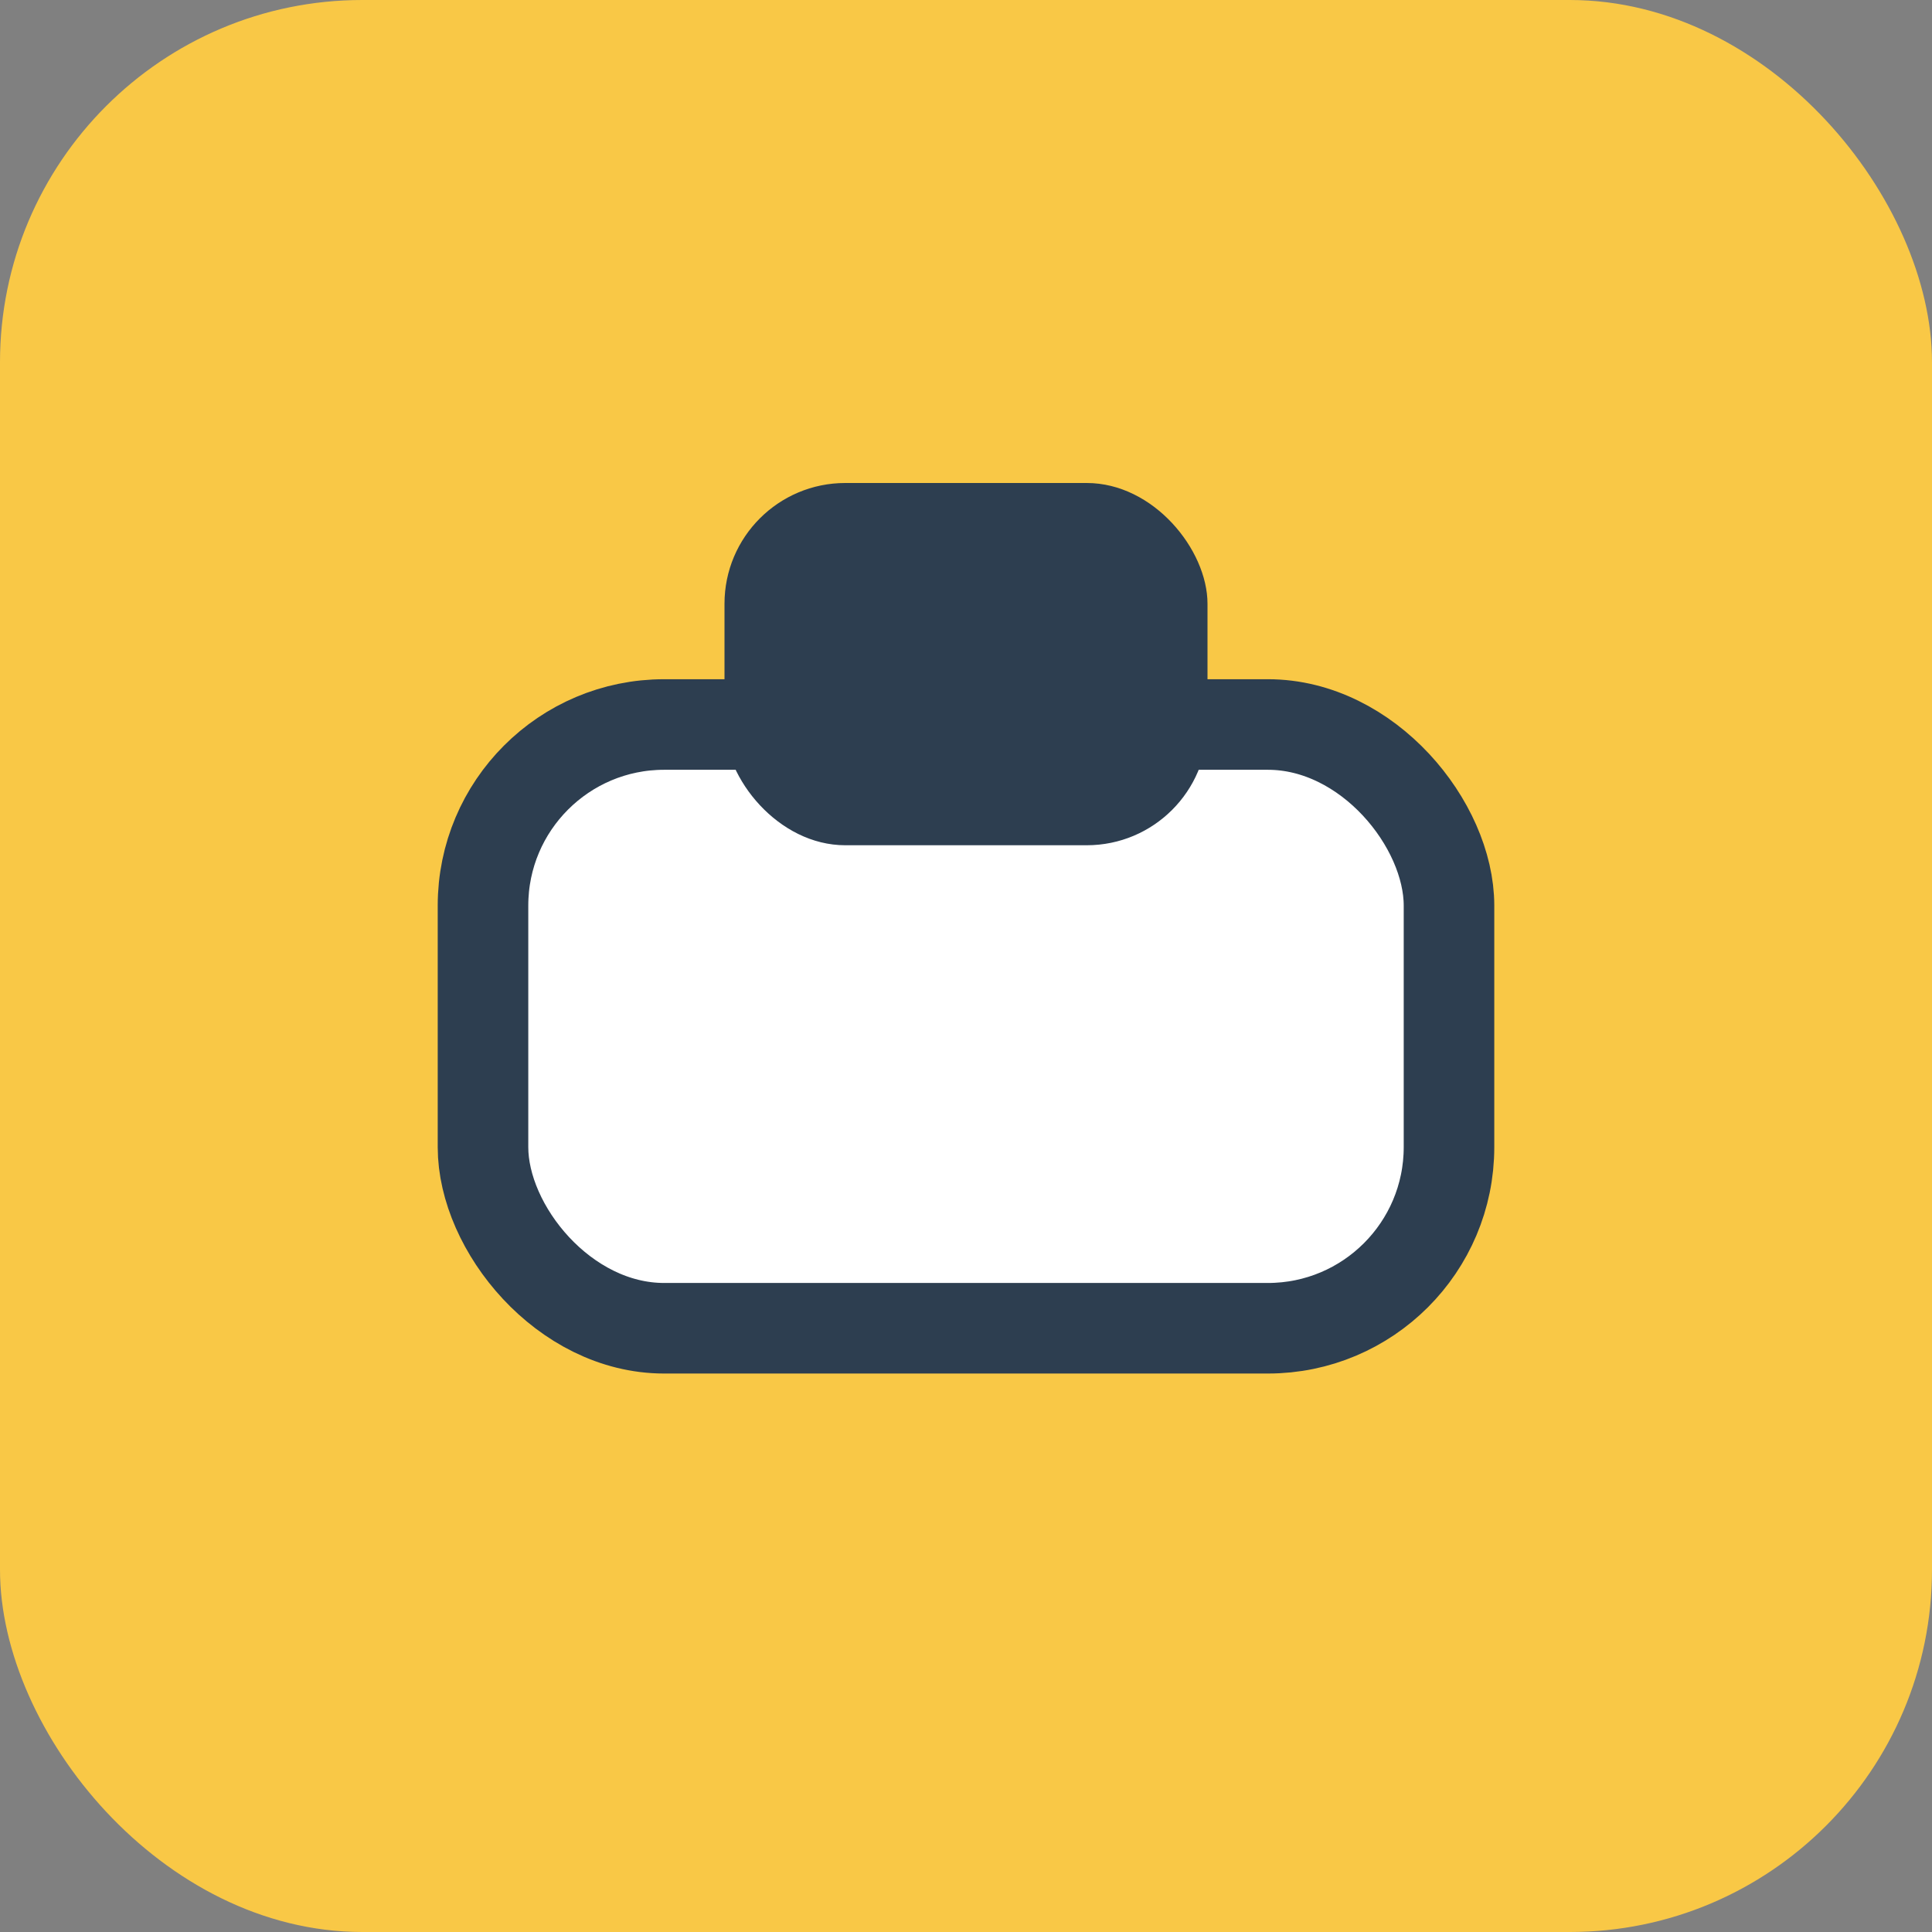
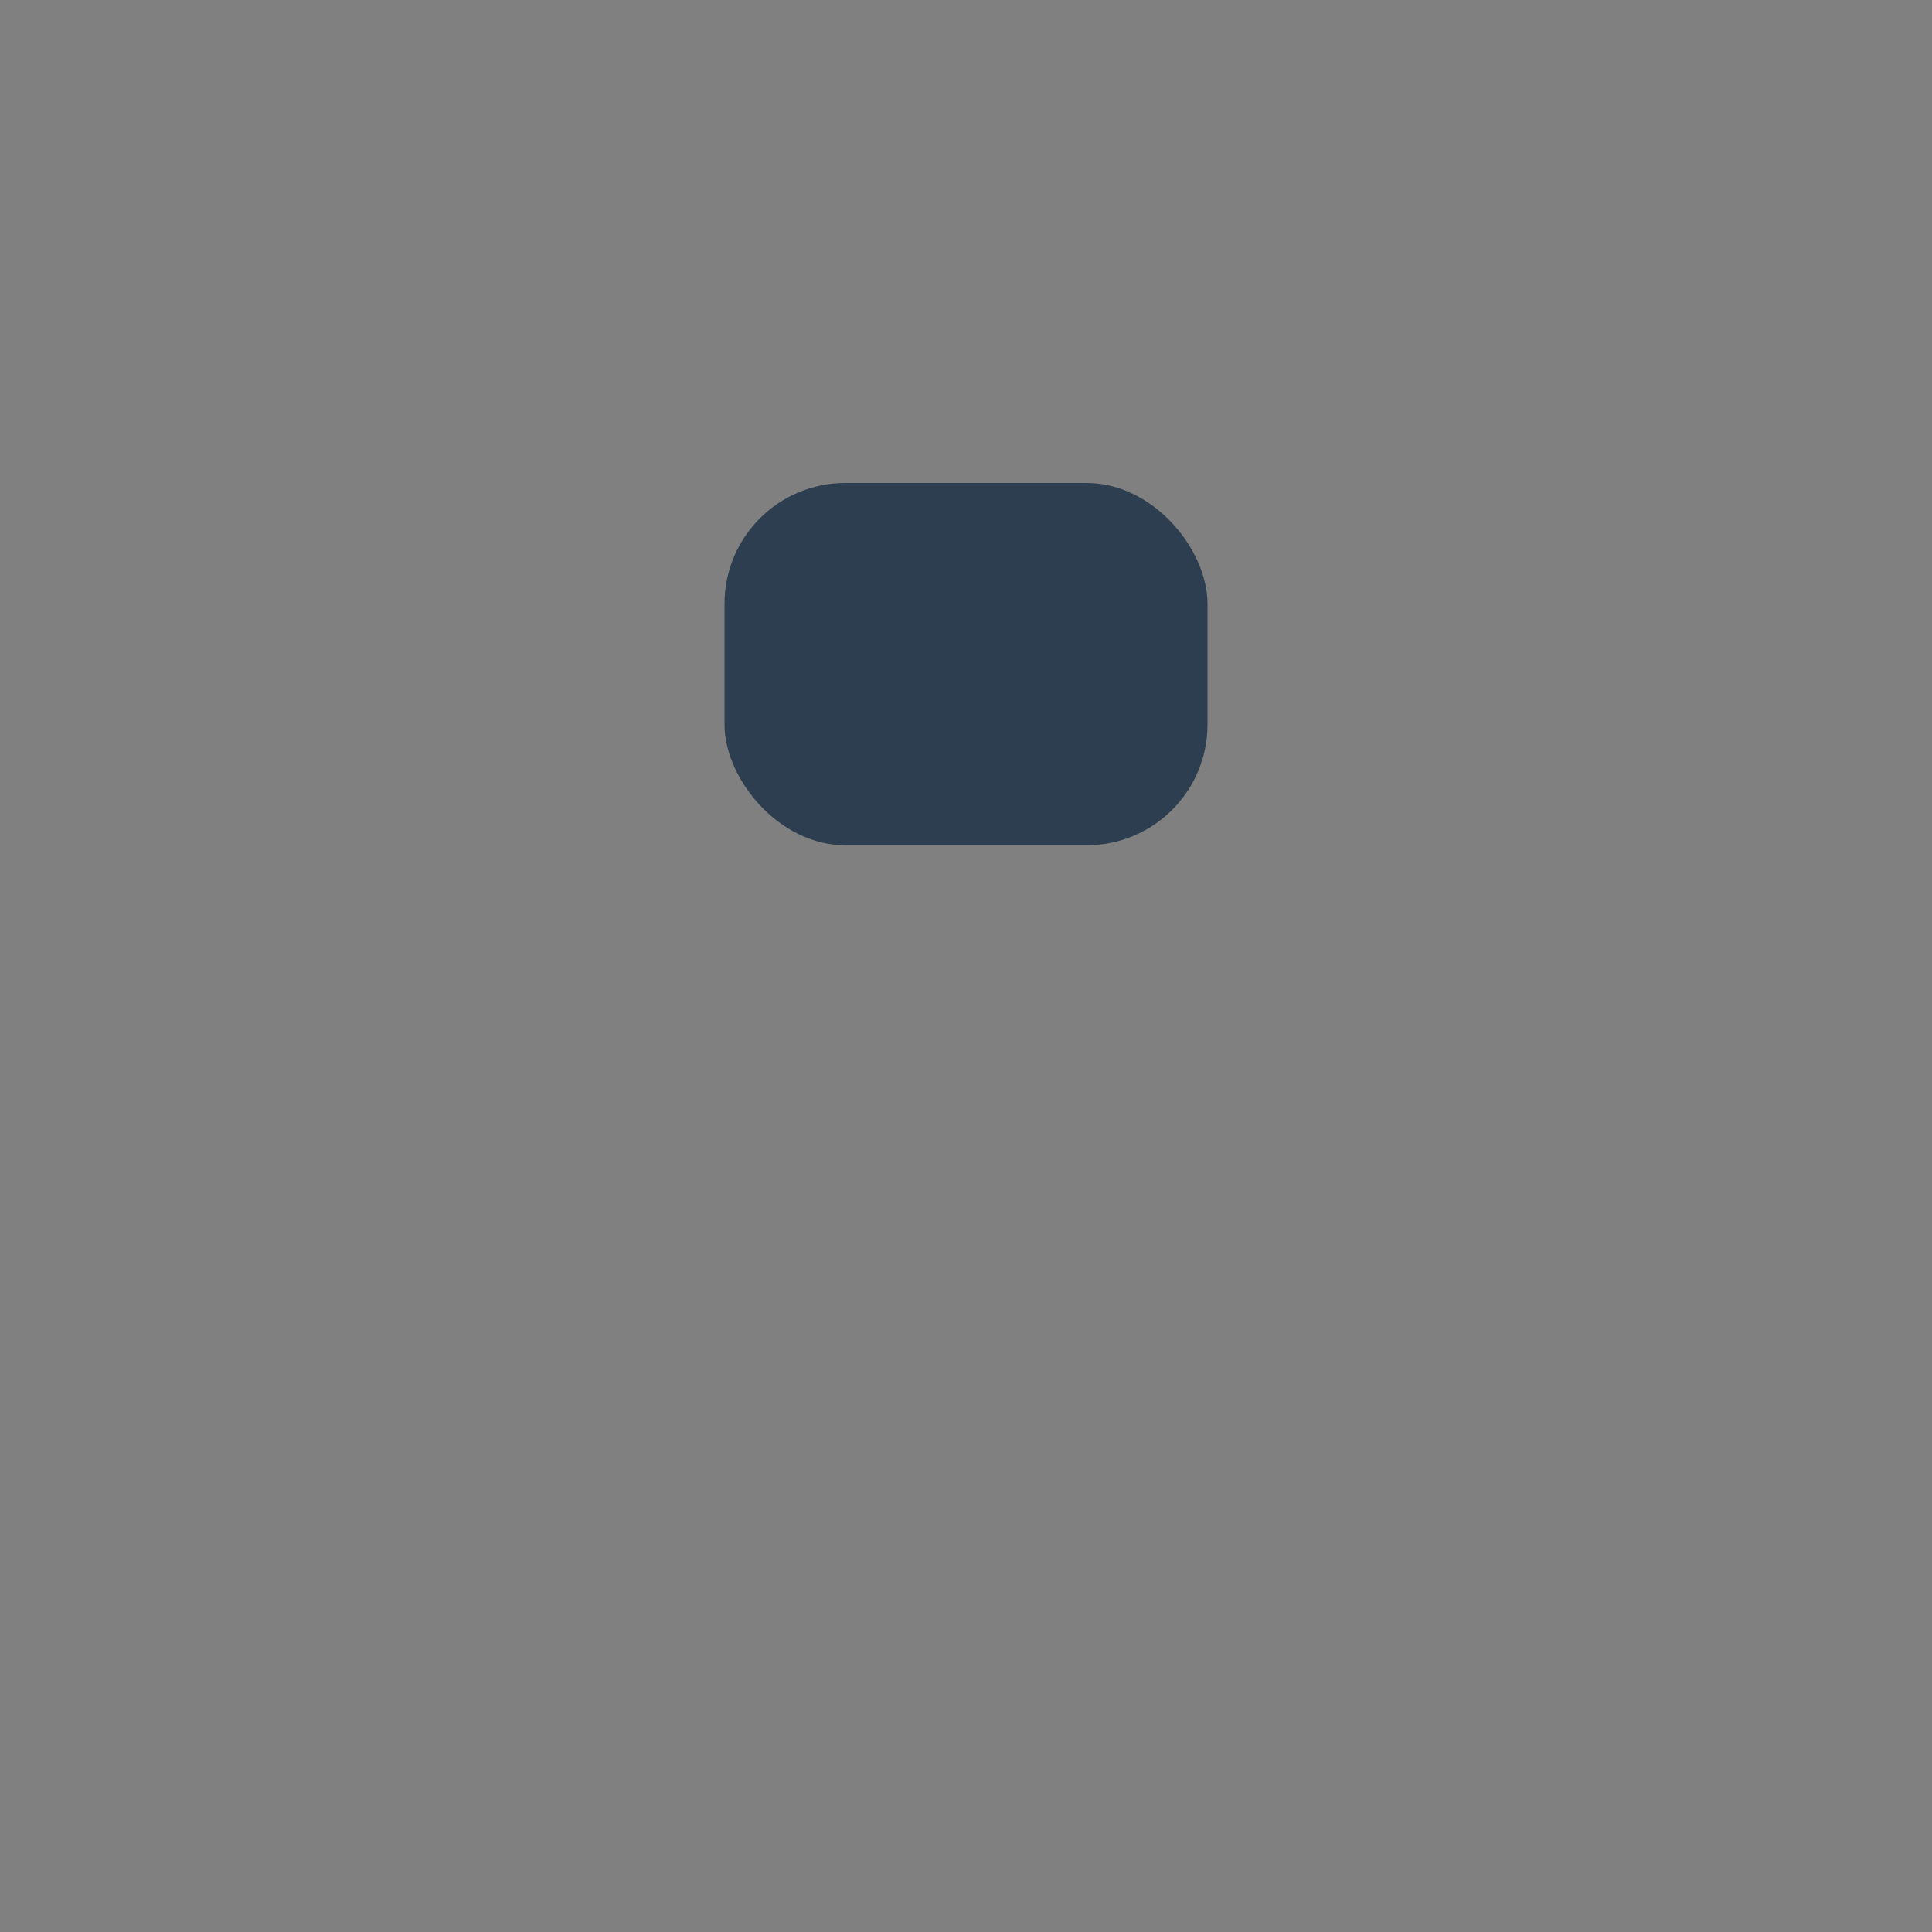
<svg xmlns="http://www.w3.org/2000/svg" viewBox="0 0 64 64">
  <rect x="0" y="0" width="64" height="64" fill="#808080" stroke="none" />
-   <rect width="64" height="64" rx="12" fill="#f9c846" />
  <g>
-     <rect x="16" y="24" width="32" height="20" rx="6" fill="#fff" stroke="#2d3e50" stroke-width="3" />
    <rect x="24" y="16" width="16" height="12" rx="4" fill="#2d3e50" />
  </g>
</svg>